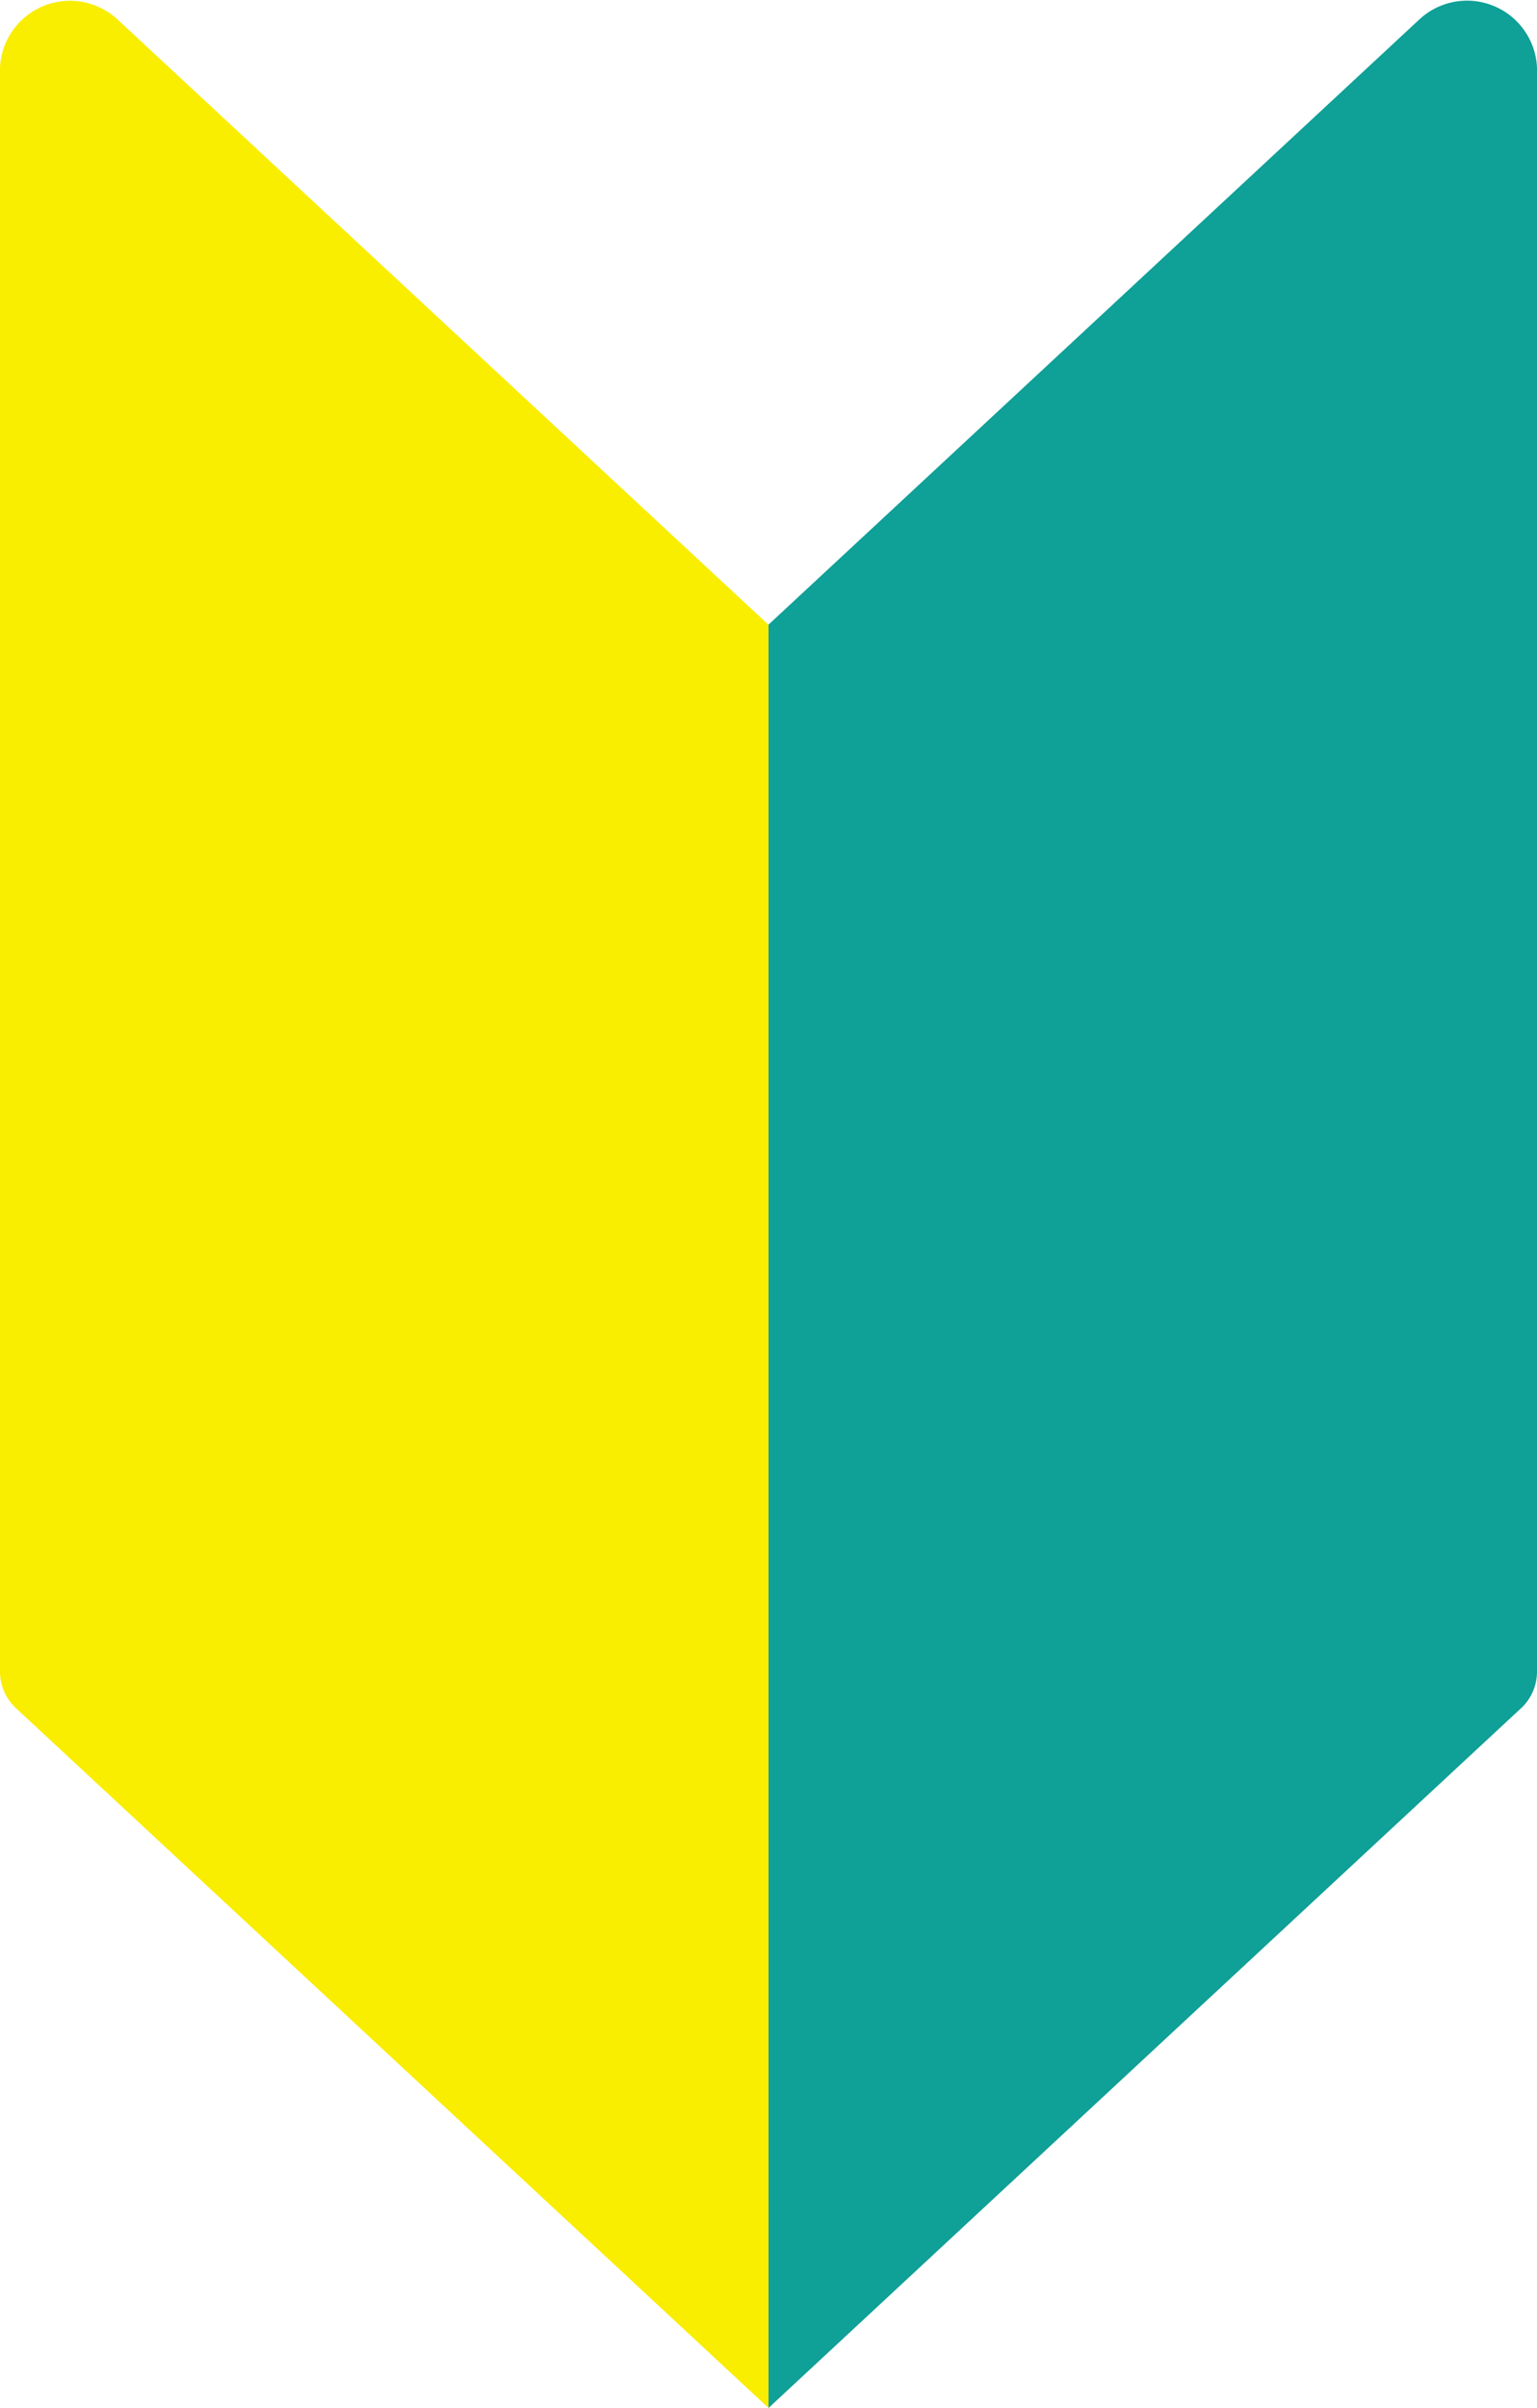
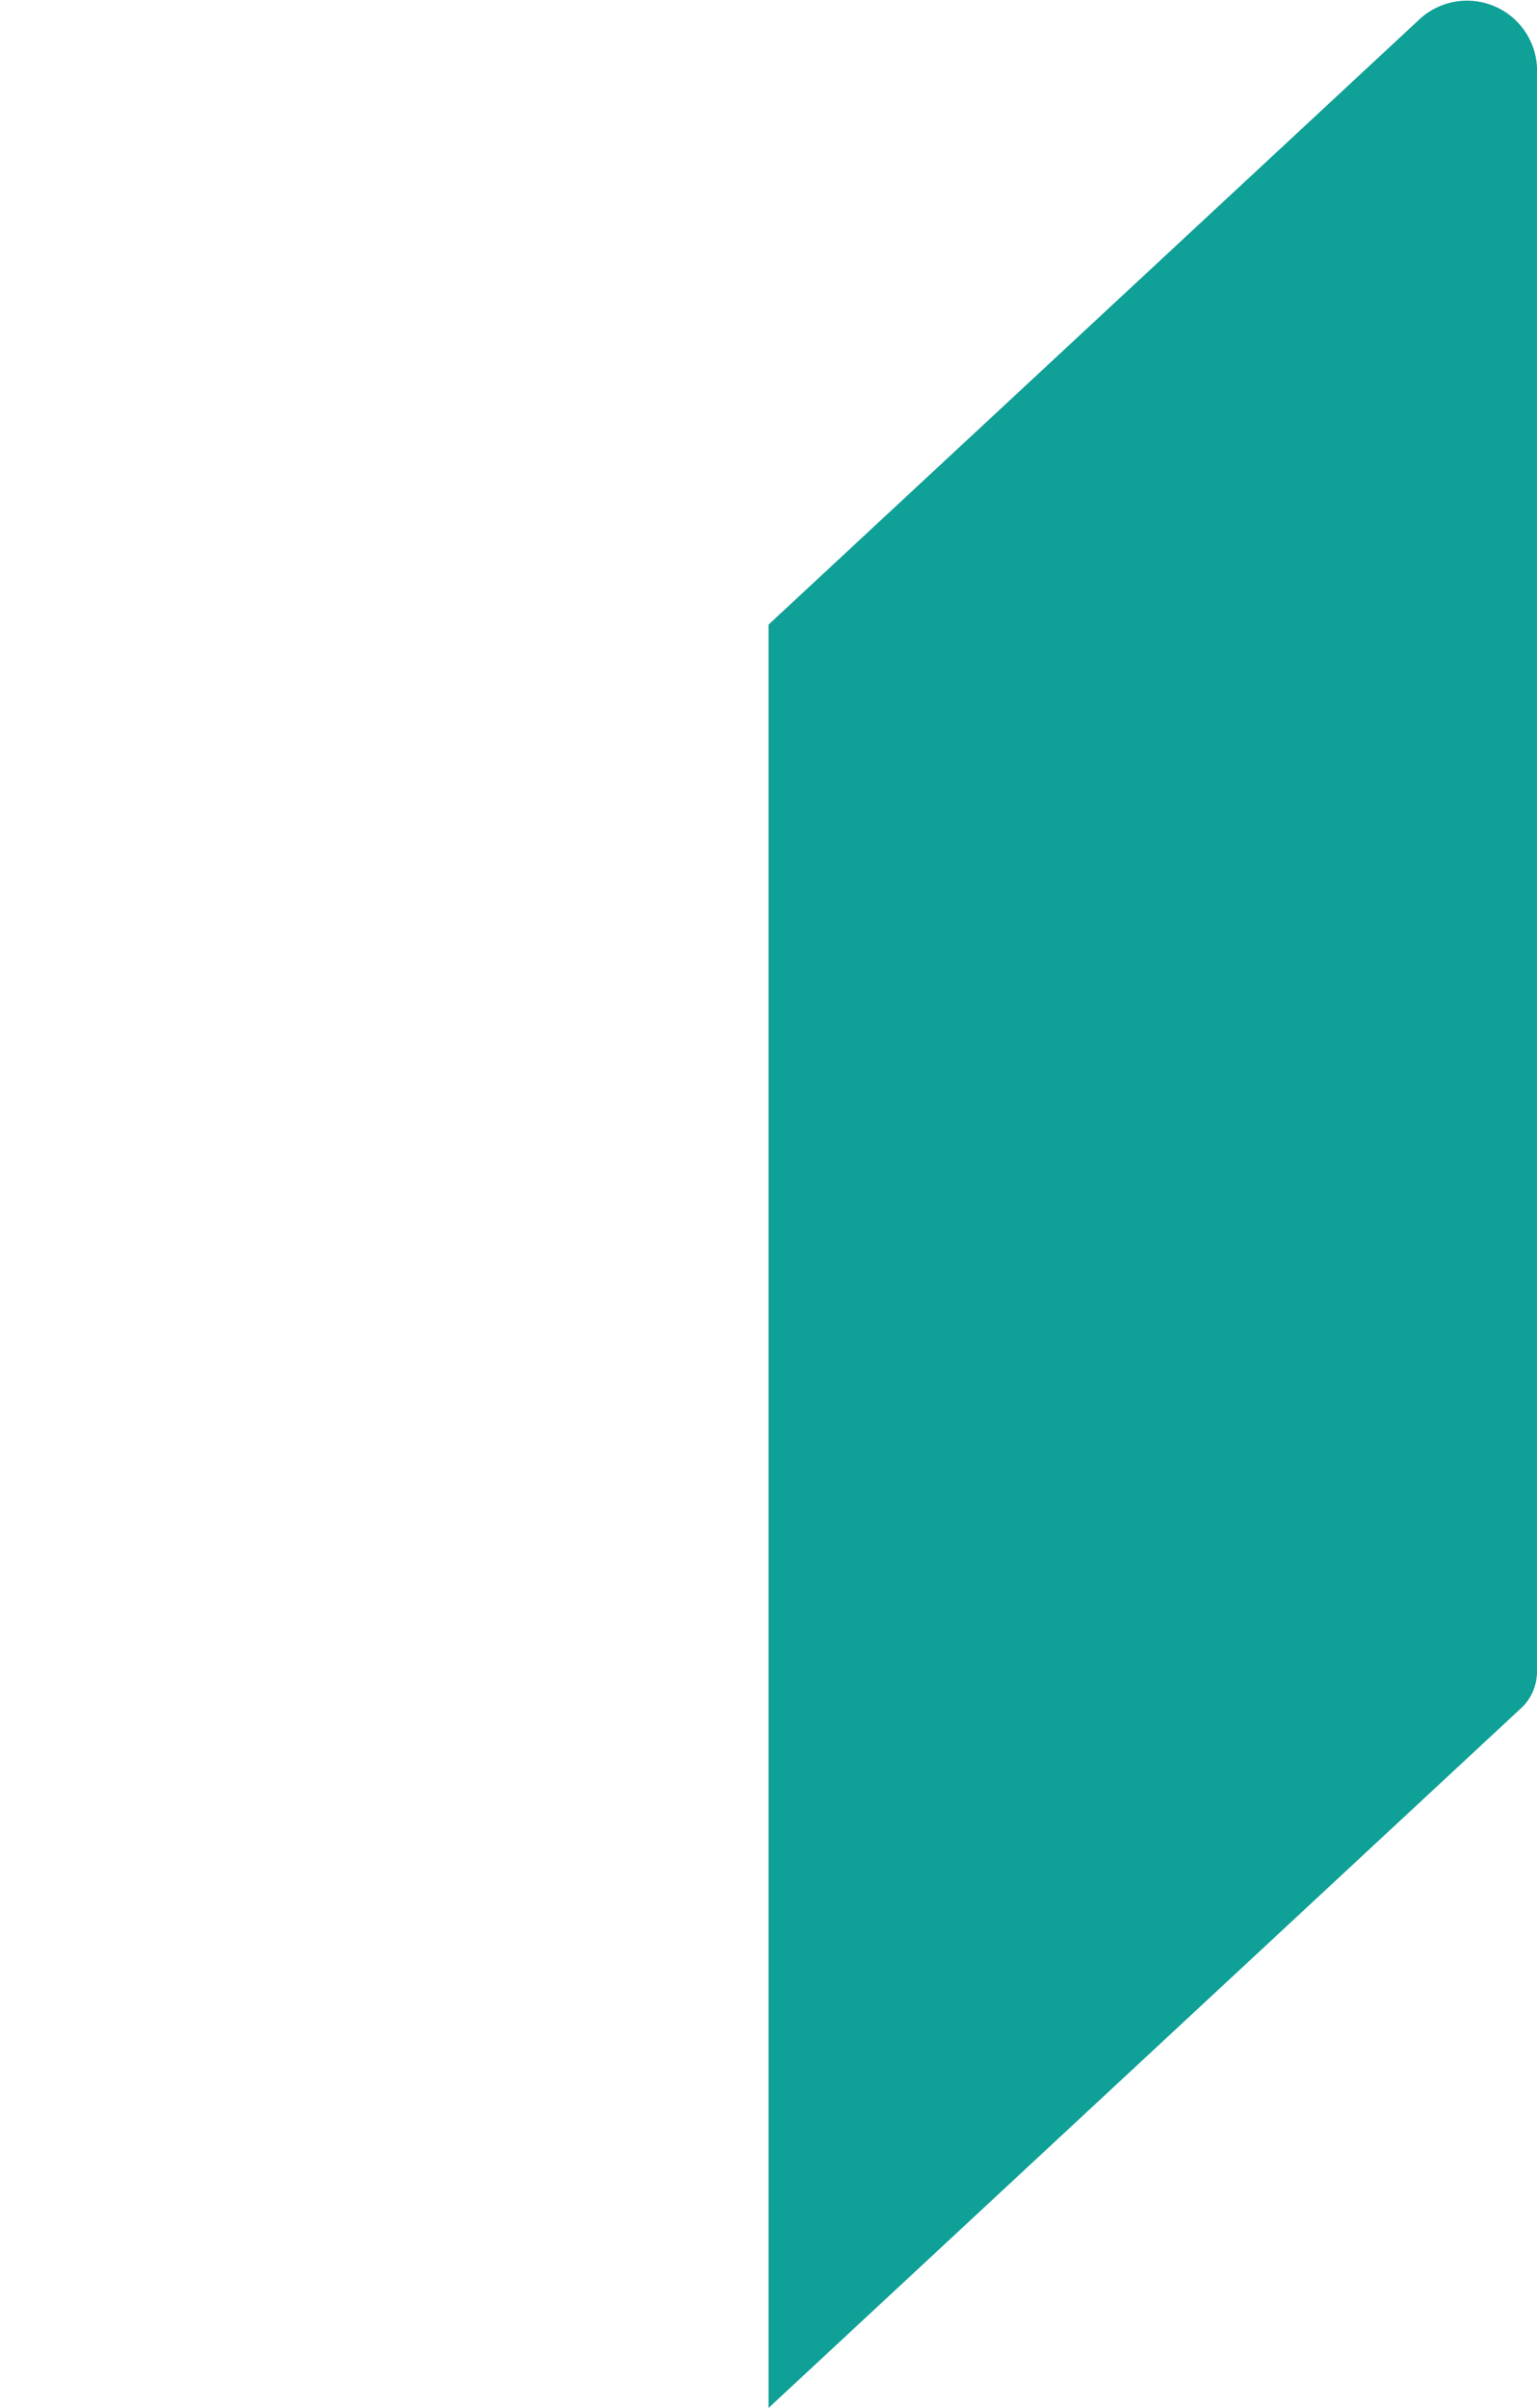
<svg xmlns="http://www.w3.org/2000/svg" width="26.601" height="41.646" viewBox="0 0 26.601 41.646">
  <g id="wakaba" transform="translate(-1563.699 -558.177)">
-     <path id="パス_30" data-name="パス 30" d="M322.051,243.366l-13.028-12.106a.868.868,0,0,1-.273-.635V203a1.212,1.212,0,0,1,2.024-.953l11.277,10.479Z" transform="translate(1254.949 356.457)" fill="#f9ed00" />
    <path id="パス_31" data-name="パス 31" d="M511.028,231.26,498,243.366V212.523l11.277-10.479A1.212,1.212,0,0,1,511.3,203v27.627a.867.867,0,0,1-.273.635" transform="translate(1079 356.457)" fill="#0fa097" />
  </g>
</svg>